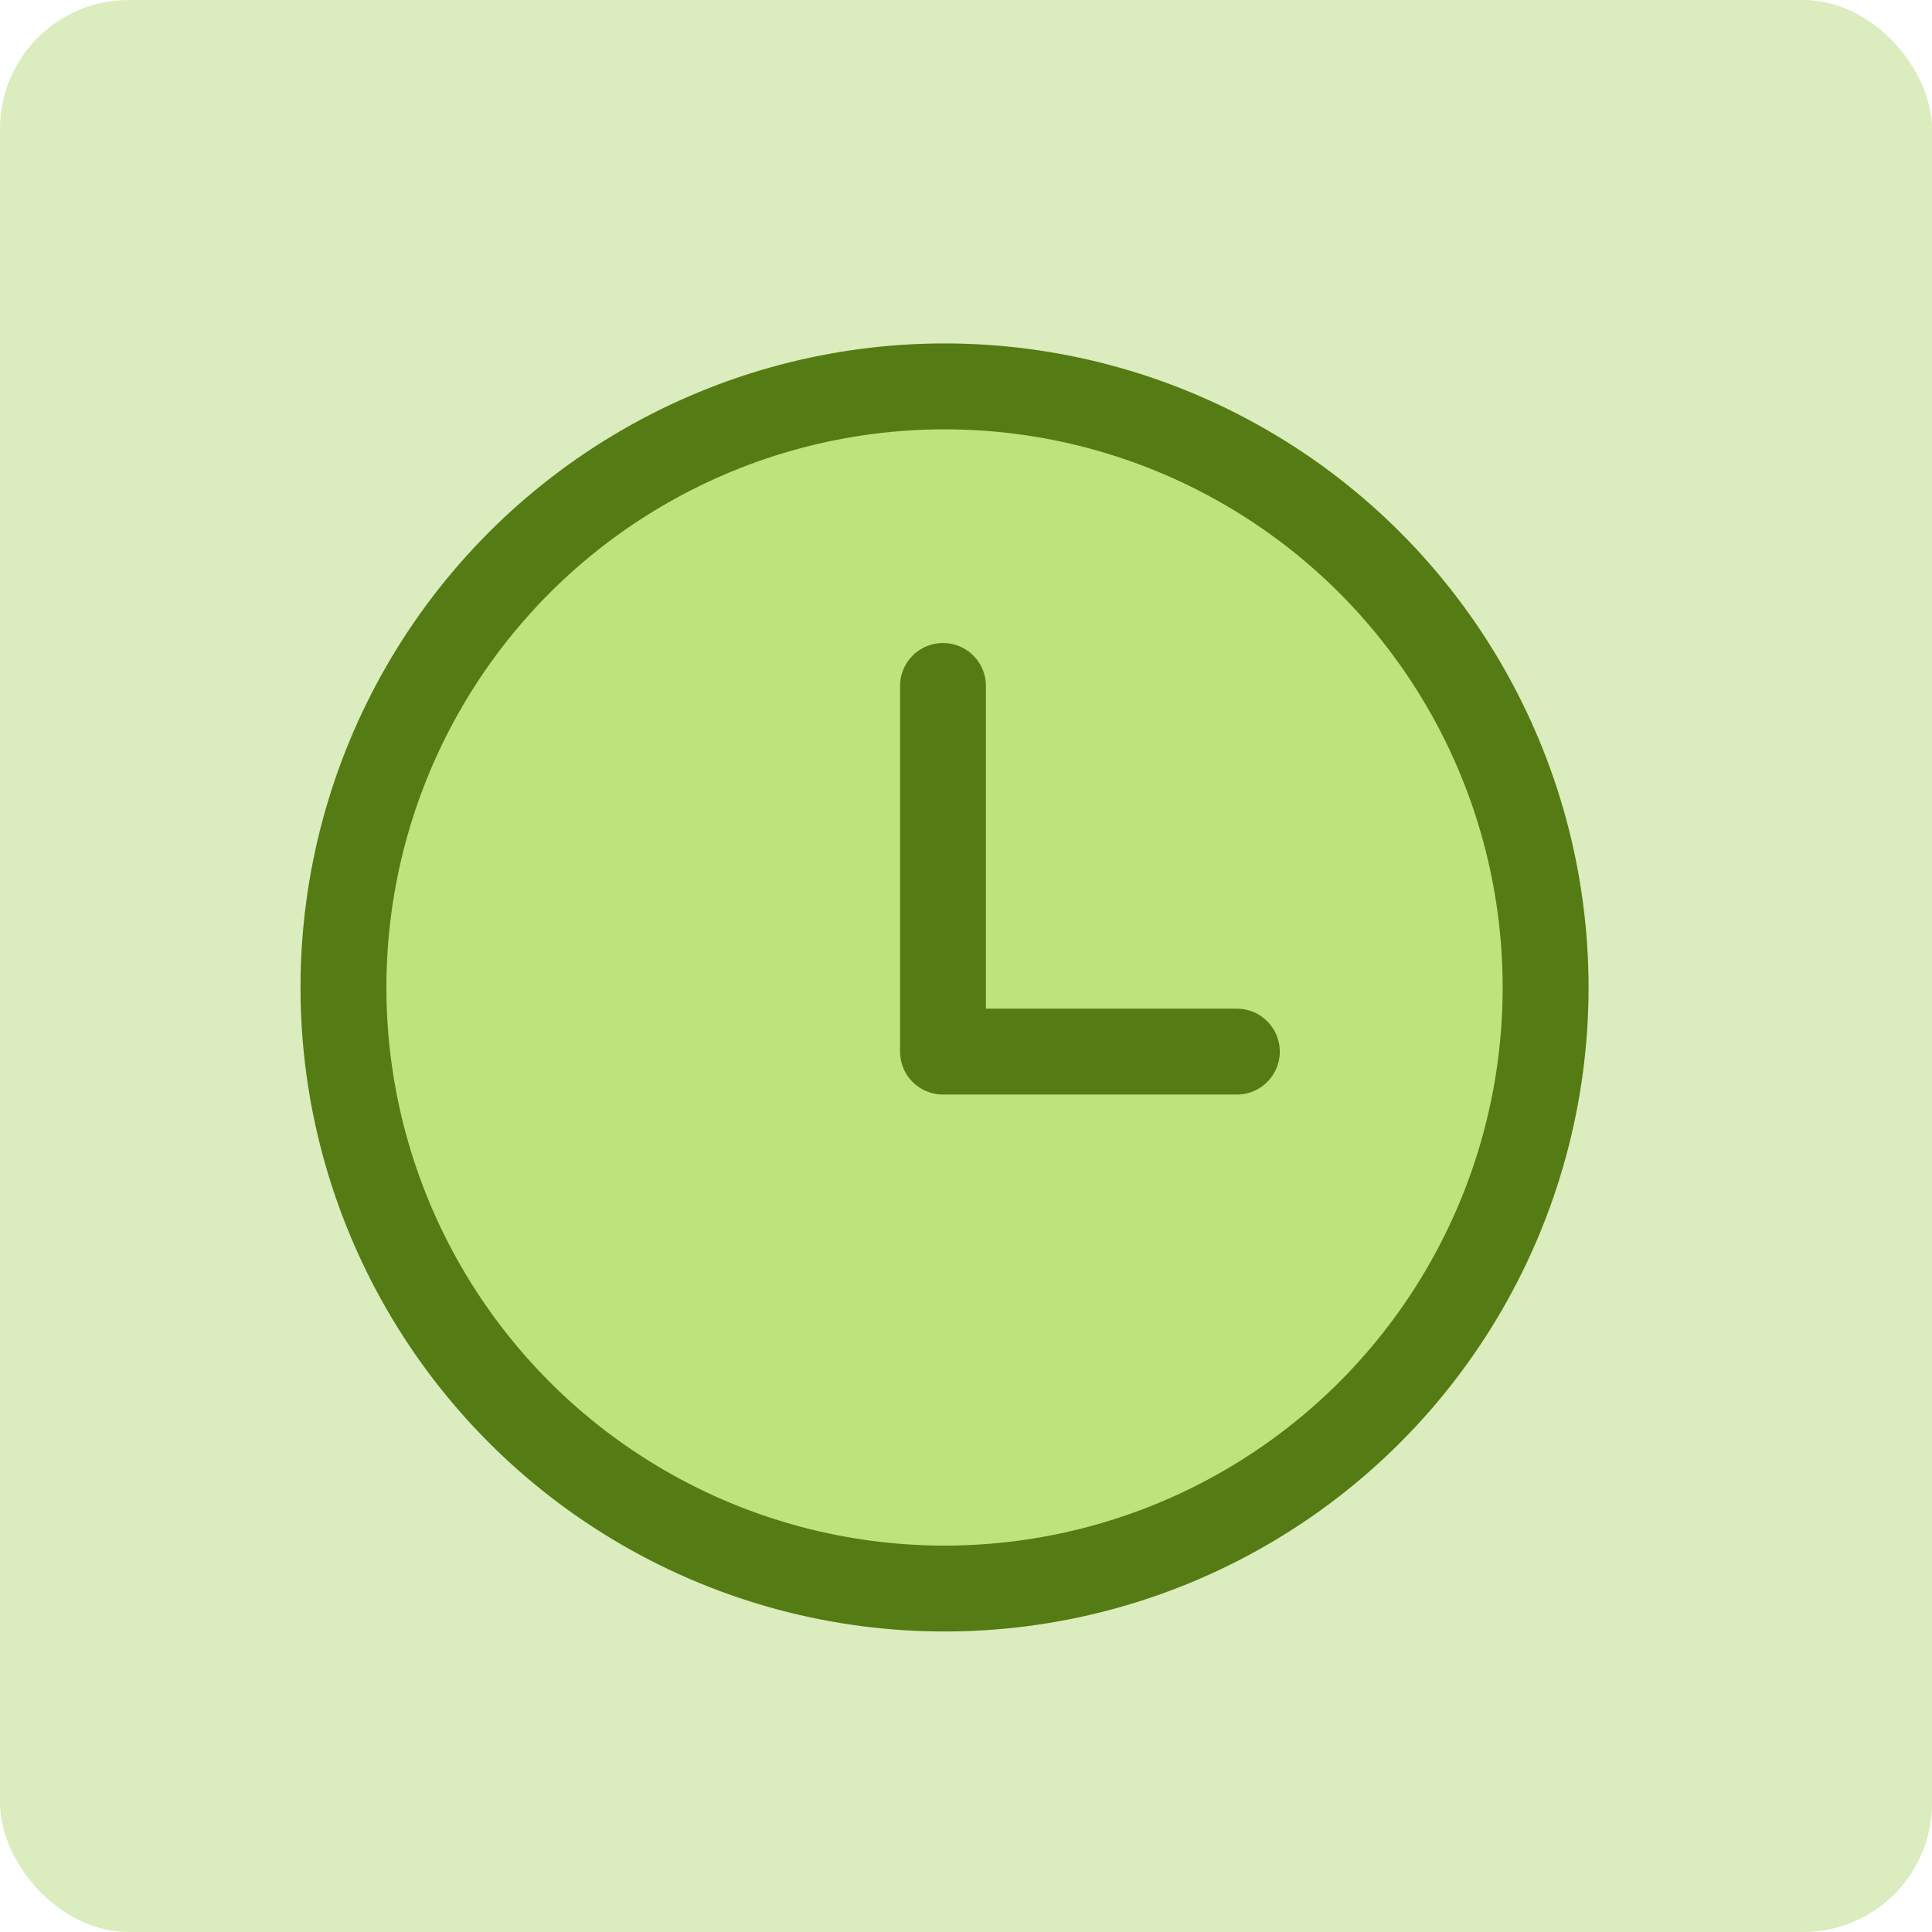
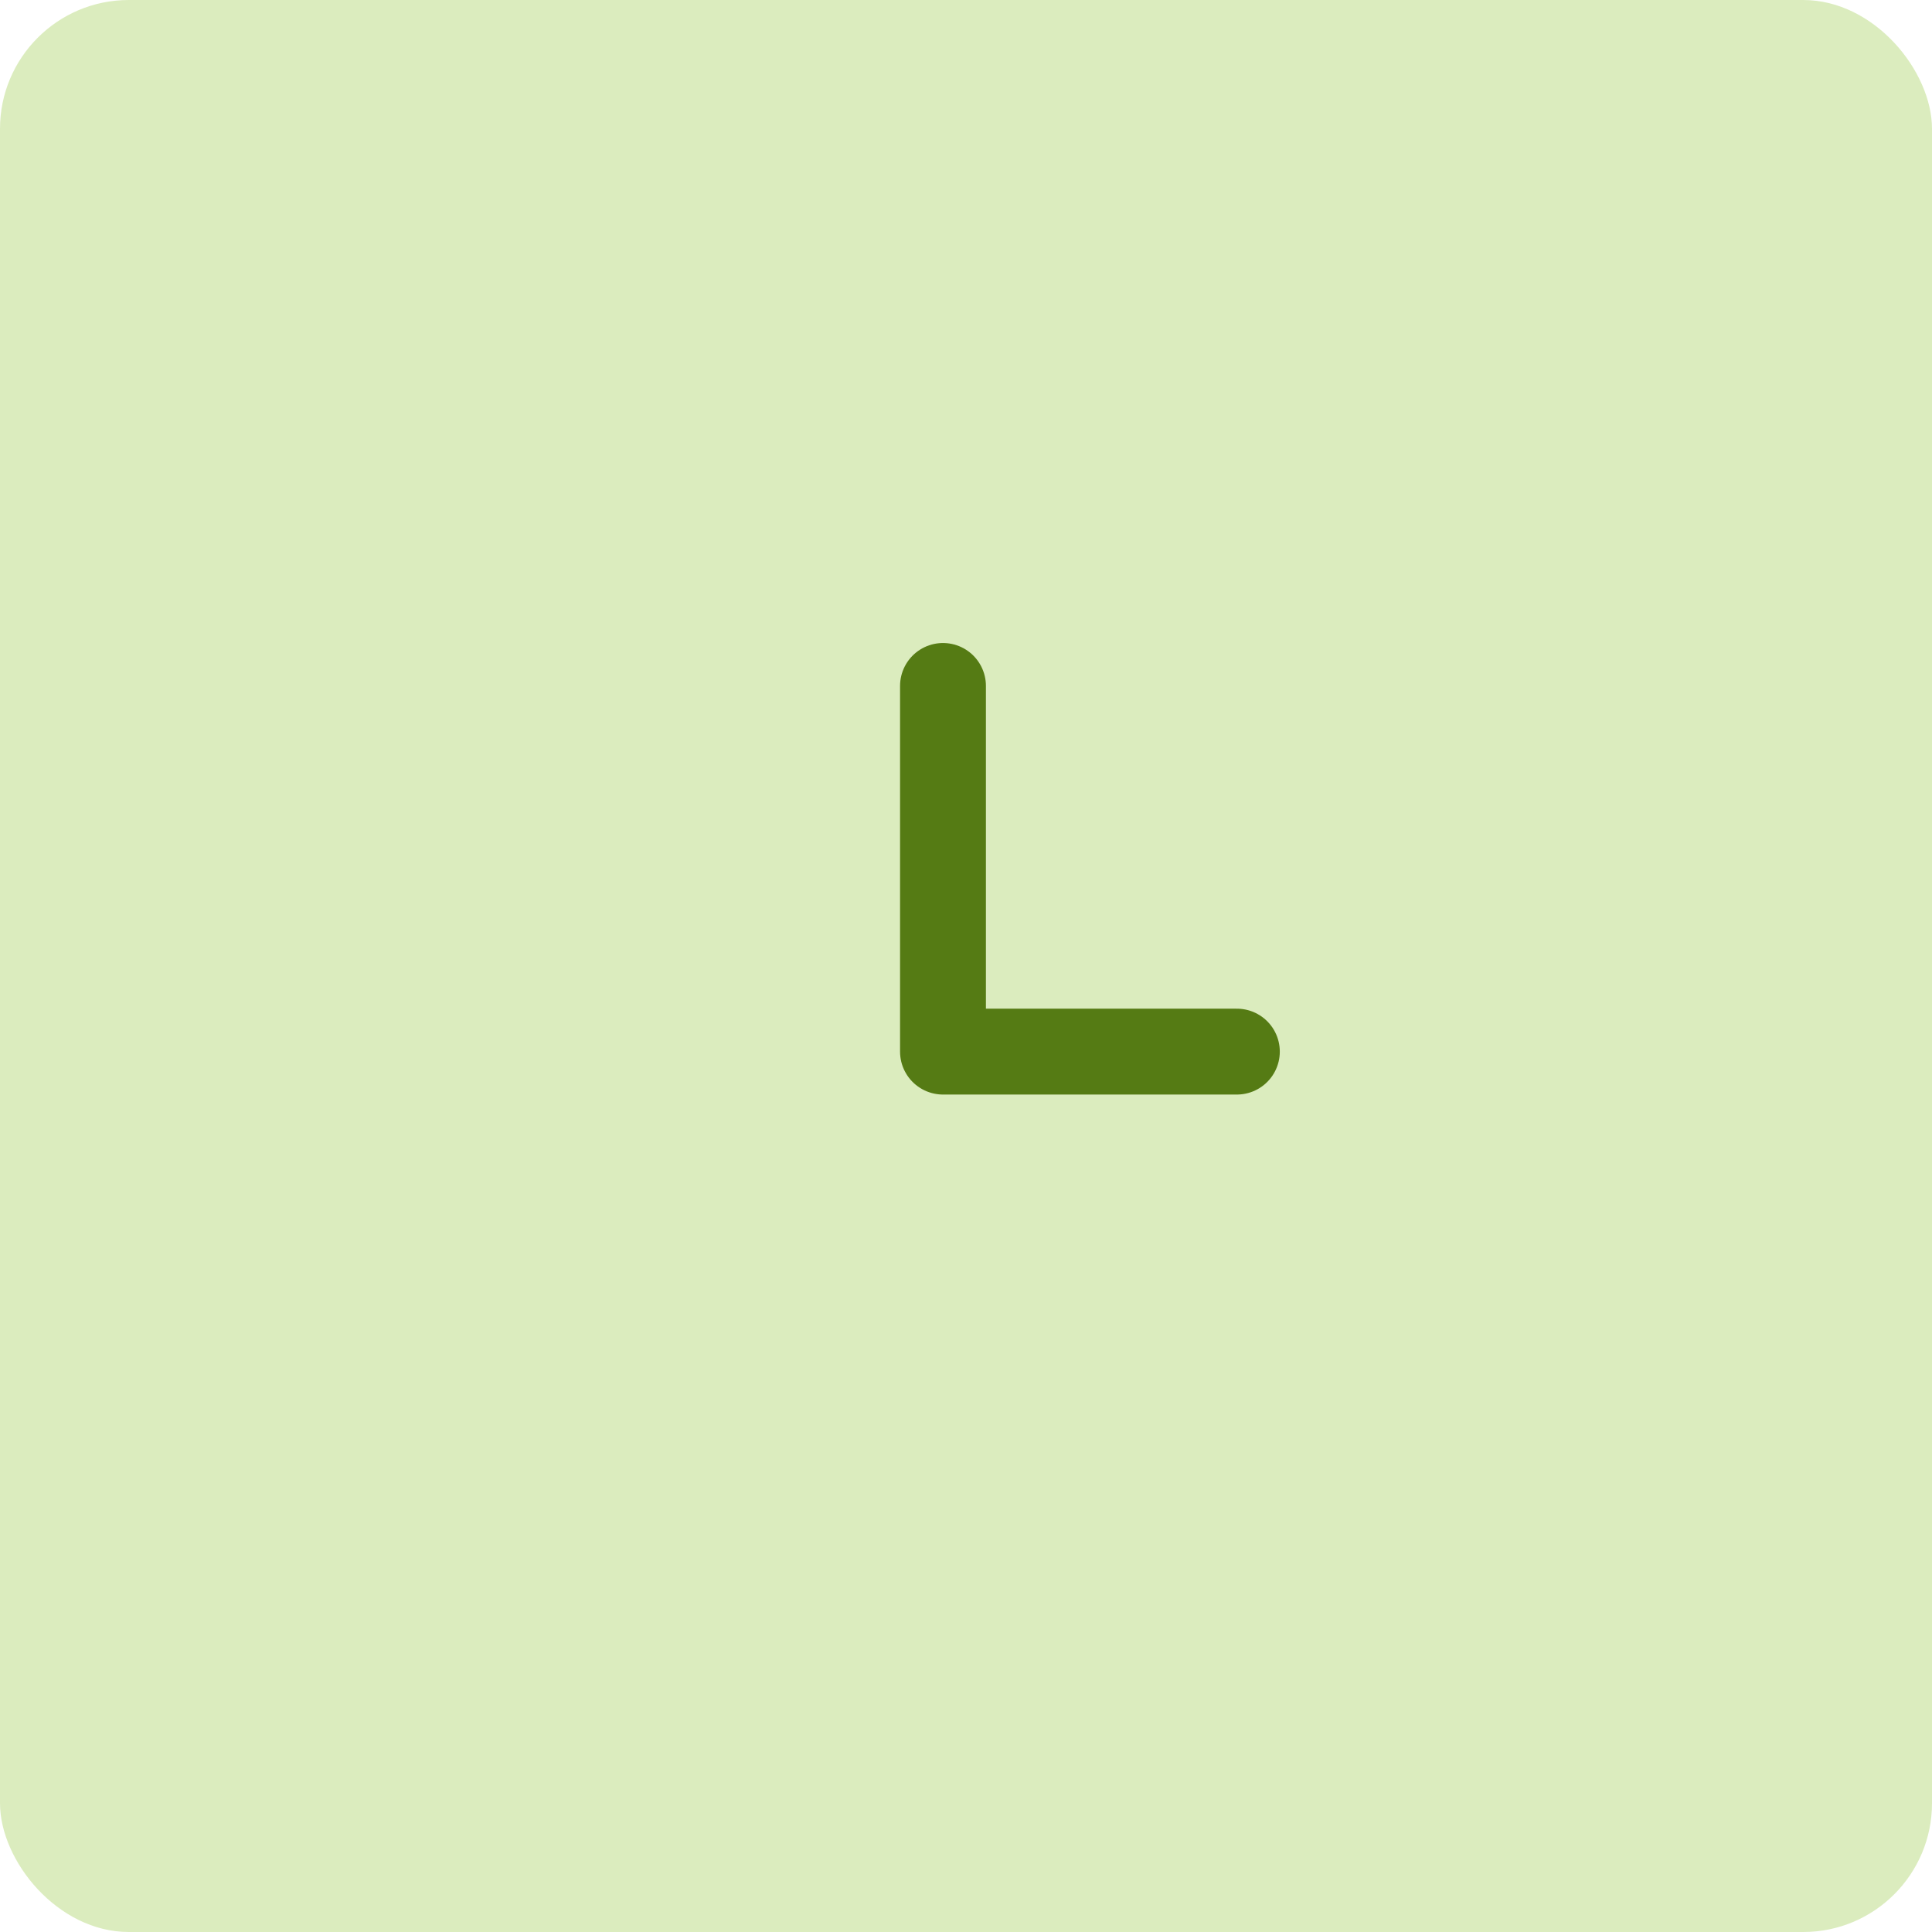
<svg xmlns="http://www.w3.org/2000/svg" width="45" height="45" viewBox="0 0 45 45">
  <defs>
    <style>.a{fill:#dbecbe;}.b{fill:#bde37c;}.c,.d,.f{fill:none;}.c,.d{stroke:#557b14;stroke-width:2px;}.d{stroke-linecap:round;stroke-linejoin:round;}.e{stroke:none;}</style>
  </defs>
  <g transform="translate(-1013 -1576)">
    <rect class="a" width="45" height="45" rx="3" transform="translate(1013 1576)" />
    <g transform="translate(221.859 589.859)">
-       <path class="b" d="M15,0A15,15,0,1,1,0,15,15,15,0,0,1,15,0Z" transform="translate(798.141 994.141)" />
      <g class="c" transform="translate(798.141 994.141)">
-         <circle class="e" cx="15" cy="15" r="15" />
-         <circle class="f" cx="15" cy="15" r="14" />
-       </g>
+         </g>
      <path class="d" d="M2372,919.912v8.517h6.845" transform="translate(-1558.895 82.206)" />
    </g>
  </g>
</svg>